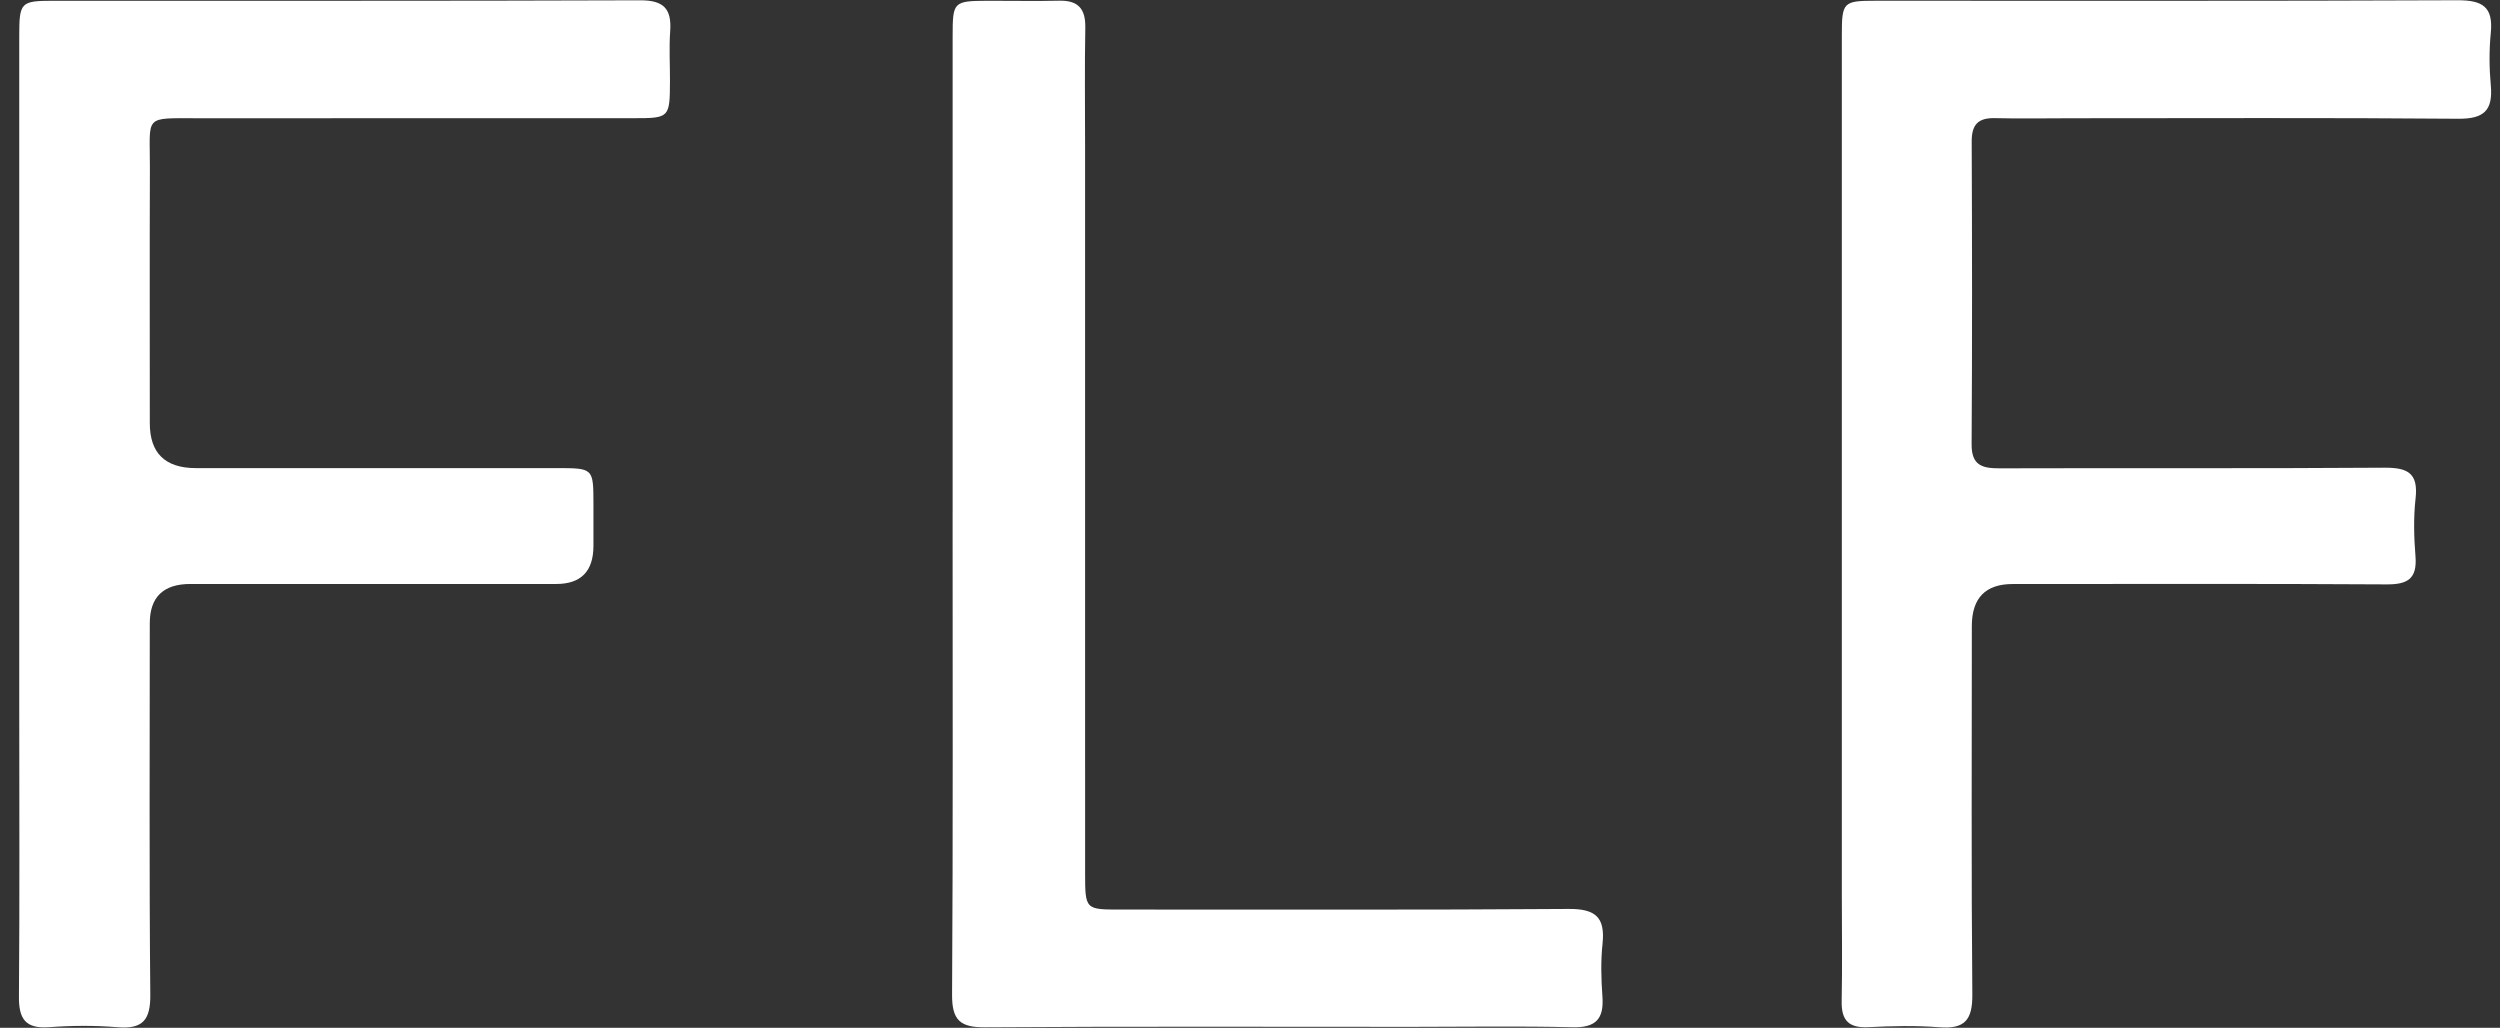
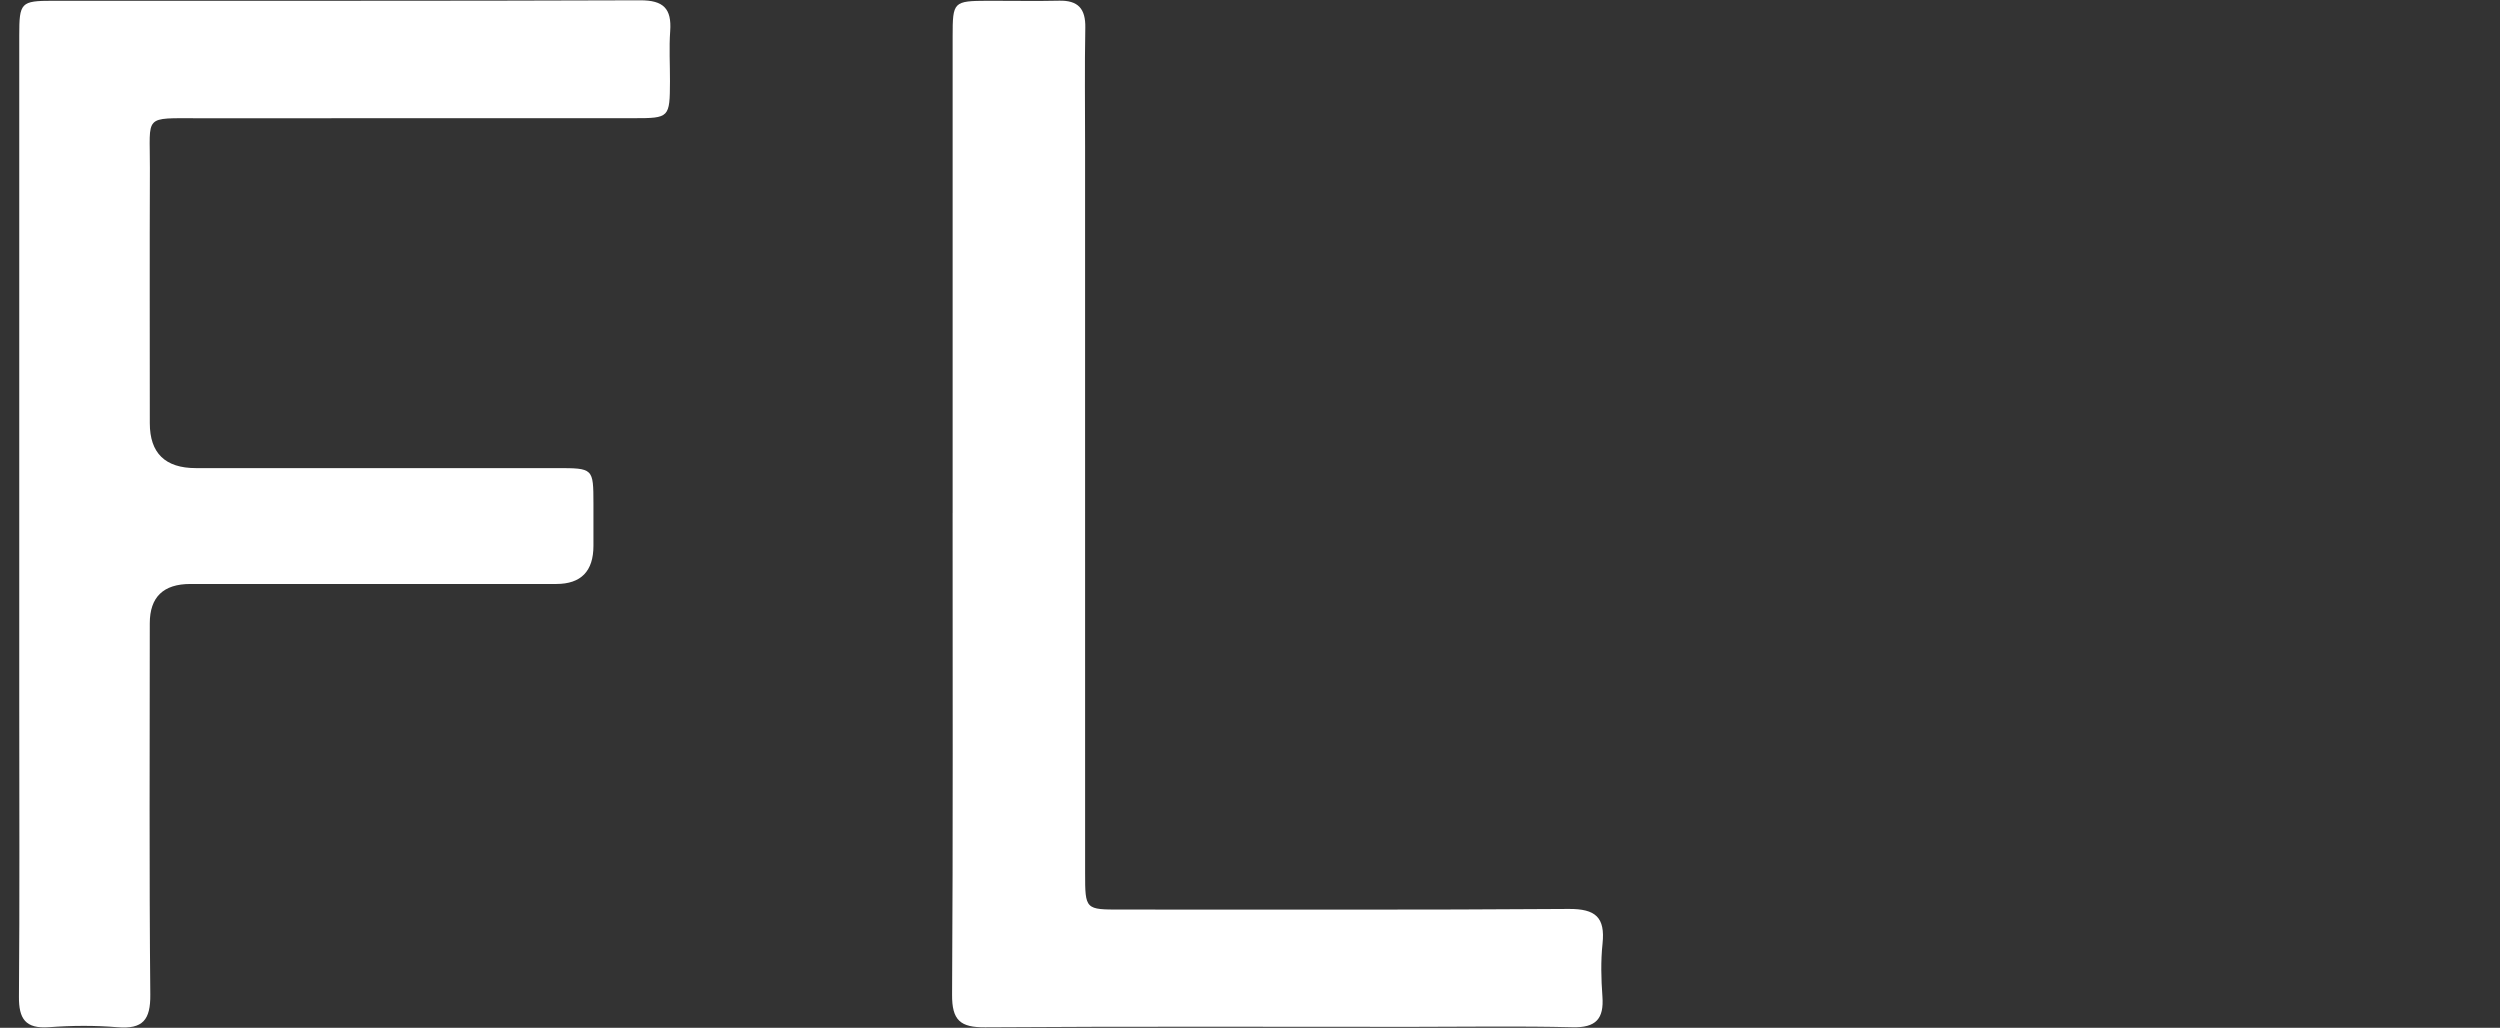
<svg xmlns="http://www.w3.org/2000/svg" width="90" height="37" viewBox="0 0 90 37" fill="none">
  <rect x="0" y="0" width="90" height="37" fill="#333333" stroke="none" />
-   <path d="M0.693 18.436C0.693 12.718 0.692 7 0.693 1.282C0.693 0.088 0.746 0.029 1.905 0.028C8.951 0.025 15.998 0.037 23.045 0.011C23.889 0.008 24.183 0.312 24.127 1.119C24.084 1.717 24.121 2.32 24.119 2.919C24.113 4.242 24.103 4.255 22.807 4.255C17.593 4.257 12.38 4.253 7.166 4.257C5.137 4.259 5.403 4.118 5.396 6.043C5.385 9.108 5.393 12.171 5.393 15.236C5.393 16.313 5.946 16.852 7.053 16.852C11.383 16.852 15.711 16.852 20.041 16.852C21.361 16.852 21.361 16.855 21.364 18.131C21.364 18.636 21.364 19.142 21.364 19.647C21.364 20.563 20.919 21.022 20.029 21.023C15.637 21.023 11.244 21.023 6.853 21.023C5.879 21.023 5.392 21.496 5.392 22.44C5.392 26.895 5.369 31.349 5.411 35.804C5.42 36.717 5.144 37.055 4.228 36.98C3.412 36.912 2.583 36.919 1.765 36.979C0.911 37.041 0.675 36.675 0.682 35.875C0.71 32.4 0.693 28.925 0.693 25.45C0.693 23.112 0.693 20.774 0.693 18.436Z" fill="white" />
-   <path d="M66.306 18.515C66.306 12.765 66.305 7.016 66.306 1.266C66.306 0.075 66.353 0.027 67.525 0.027C74.508 0.025 81.492 0.04 88.474 0.009C89.366 0.006 89.761 0.244 89.669 1.179C89.607 1.805 89.611 2.446 89.669 3.073C89.751 3.974 89.423 4.283 88.498 4.275C83.853 4.235 79.209 4.257 74.564 4.257C73.648 4.257 72.731 4.276 71.816 4.253C71.207 4.239 70.978 4.49 70.981 5.099C70.996 8.732 71.001 12.364 70.978 15.997C70.974 16.762 71.366 16.861 71.992 16.86C76.605 16.845 81.218 16.87 85.831 16.837C86.669 16.832 87.064 17.023 86.961 17.943C86.883 18.629 86.902 19.335 86.957 20.025C87.022 20.832 86.68 21.044 85.915 21.038C81.427 21.01 76.942 21.025 72.455 21.025C71.477 21.025 70.987 21.529 70.986 22.536C70.986 26.959 70.964 31.381 71.004 35.804C71.012 36.72 70.729 37.052 69.816 36.981C68.968 36.916 68.109 36.936 67.259 36.978C66.562 37.013 66.287 36.741 66.3 36.048C66.326 34.784 66.306 33.521 66.306 32.257C66.306 27.676 66.306 23.095 66.306 18.516V18.515Z" fill="white" />
+   <path d="M0.693 18.436C0.693 12.718 0.692 7 0.693 1.282C0.693 0.088 0.746 0.029 1.905 0.028C8.951 0.025 15.998 0.037 23.045 0.011C23.889 0.008 24.183 0.312 24.127 1.119C24.084 1.717 24.121 2.32 24.119 2.919C24.113 4.242 24.103 4.255 22.807 4.255C17.593 4.257 12.38 4.253 7.166 4.257C5.137 4.259 5.403 4.118 5.396 6.043C5.385 9.108 5.393 12.171 5.393 15.236C5.393 16.313 5.946 16.852 7.053 16.852C11.383 16.852 15.711 16.852 20.041 16.852C21.361 16.852 21.361 16.855 21.364 18.131C21.364 18.636 21.364 19.142 21.364 19.647C21.364 20.563 20.919 21.022 20.029 21.023C15.637 21.023 11.244 21.023 6.853 21.023C5.879 21.023 5.392 21.496 5.392 22.44C5.392 26.895 5.369 31.349 5.411 35.804C5.42 36.717 5.144 37.055 4.228 36.98C3.412 36.912 2.583 36.919 1.765 36.979C0.911 37.041 0.675 36.675 0.682 35.875C0.71 32.4 0.693 28.925 0.693 25.45C0.693 23.112 0.693 20.774 0.693 18.436" fill="white" />
  <path d="M34.295 18.463C34.295 12.744 34.295 7.025 34.295 1.307C34.295 0.059 34.321 0.034 35.564 0.028C36.417 0.025 37.271 0.045 38.123 0.025C38.812 0.008 39.084 0.313 39.071 0.997C39.045 2.418 39.063 3.841 39.063 5.262C39.063 13.982 39.063 22.702 39.064 31.423C39.064 32.752 39.071 32.745 40.357 32.744C45.729 32.741 51.102 32.762 56.473 32.722C57.441 32.715 57.792 33.024 57.691 33.976C57.625 34.601 57.641 35.241 57.687 35.87C57.747 36.68 57.453 37.002 56.609 36.981C54.683 36.935 52.755 36.967 50.826 36.967C45.707 36.967 40.587 36.949 35.468 36.983C34.568 36.99 34.269 36.731 34.275 35.807C34.312 30.025 34.292 24.243 34.294 18.462L34.295 18.463Z" fill="white" />
</svg>